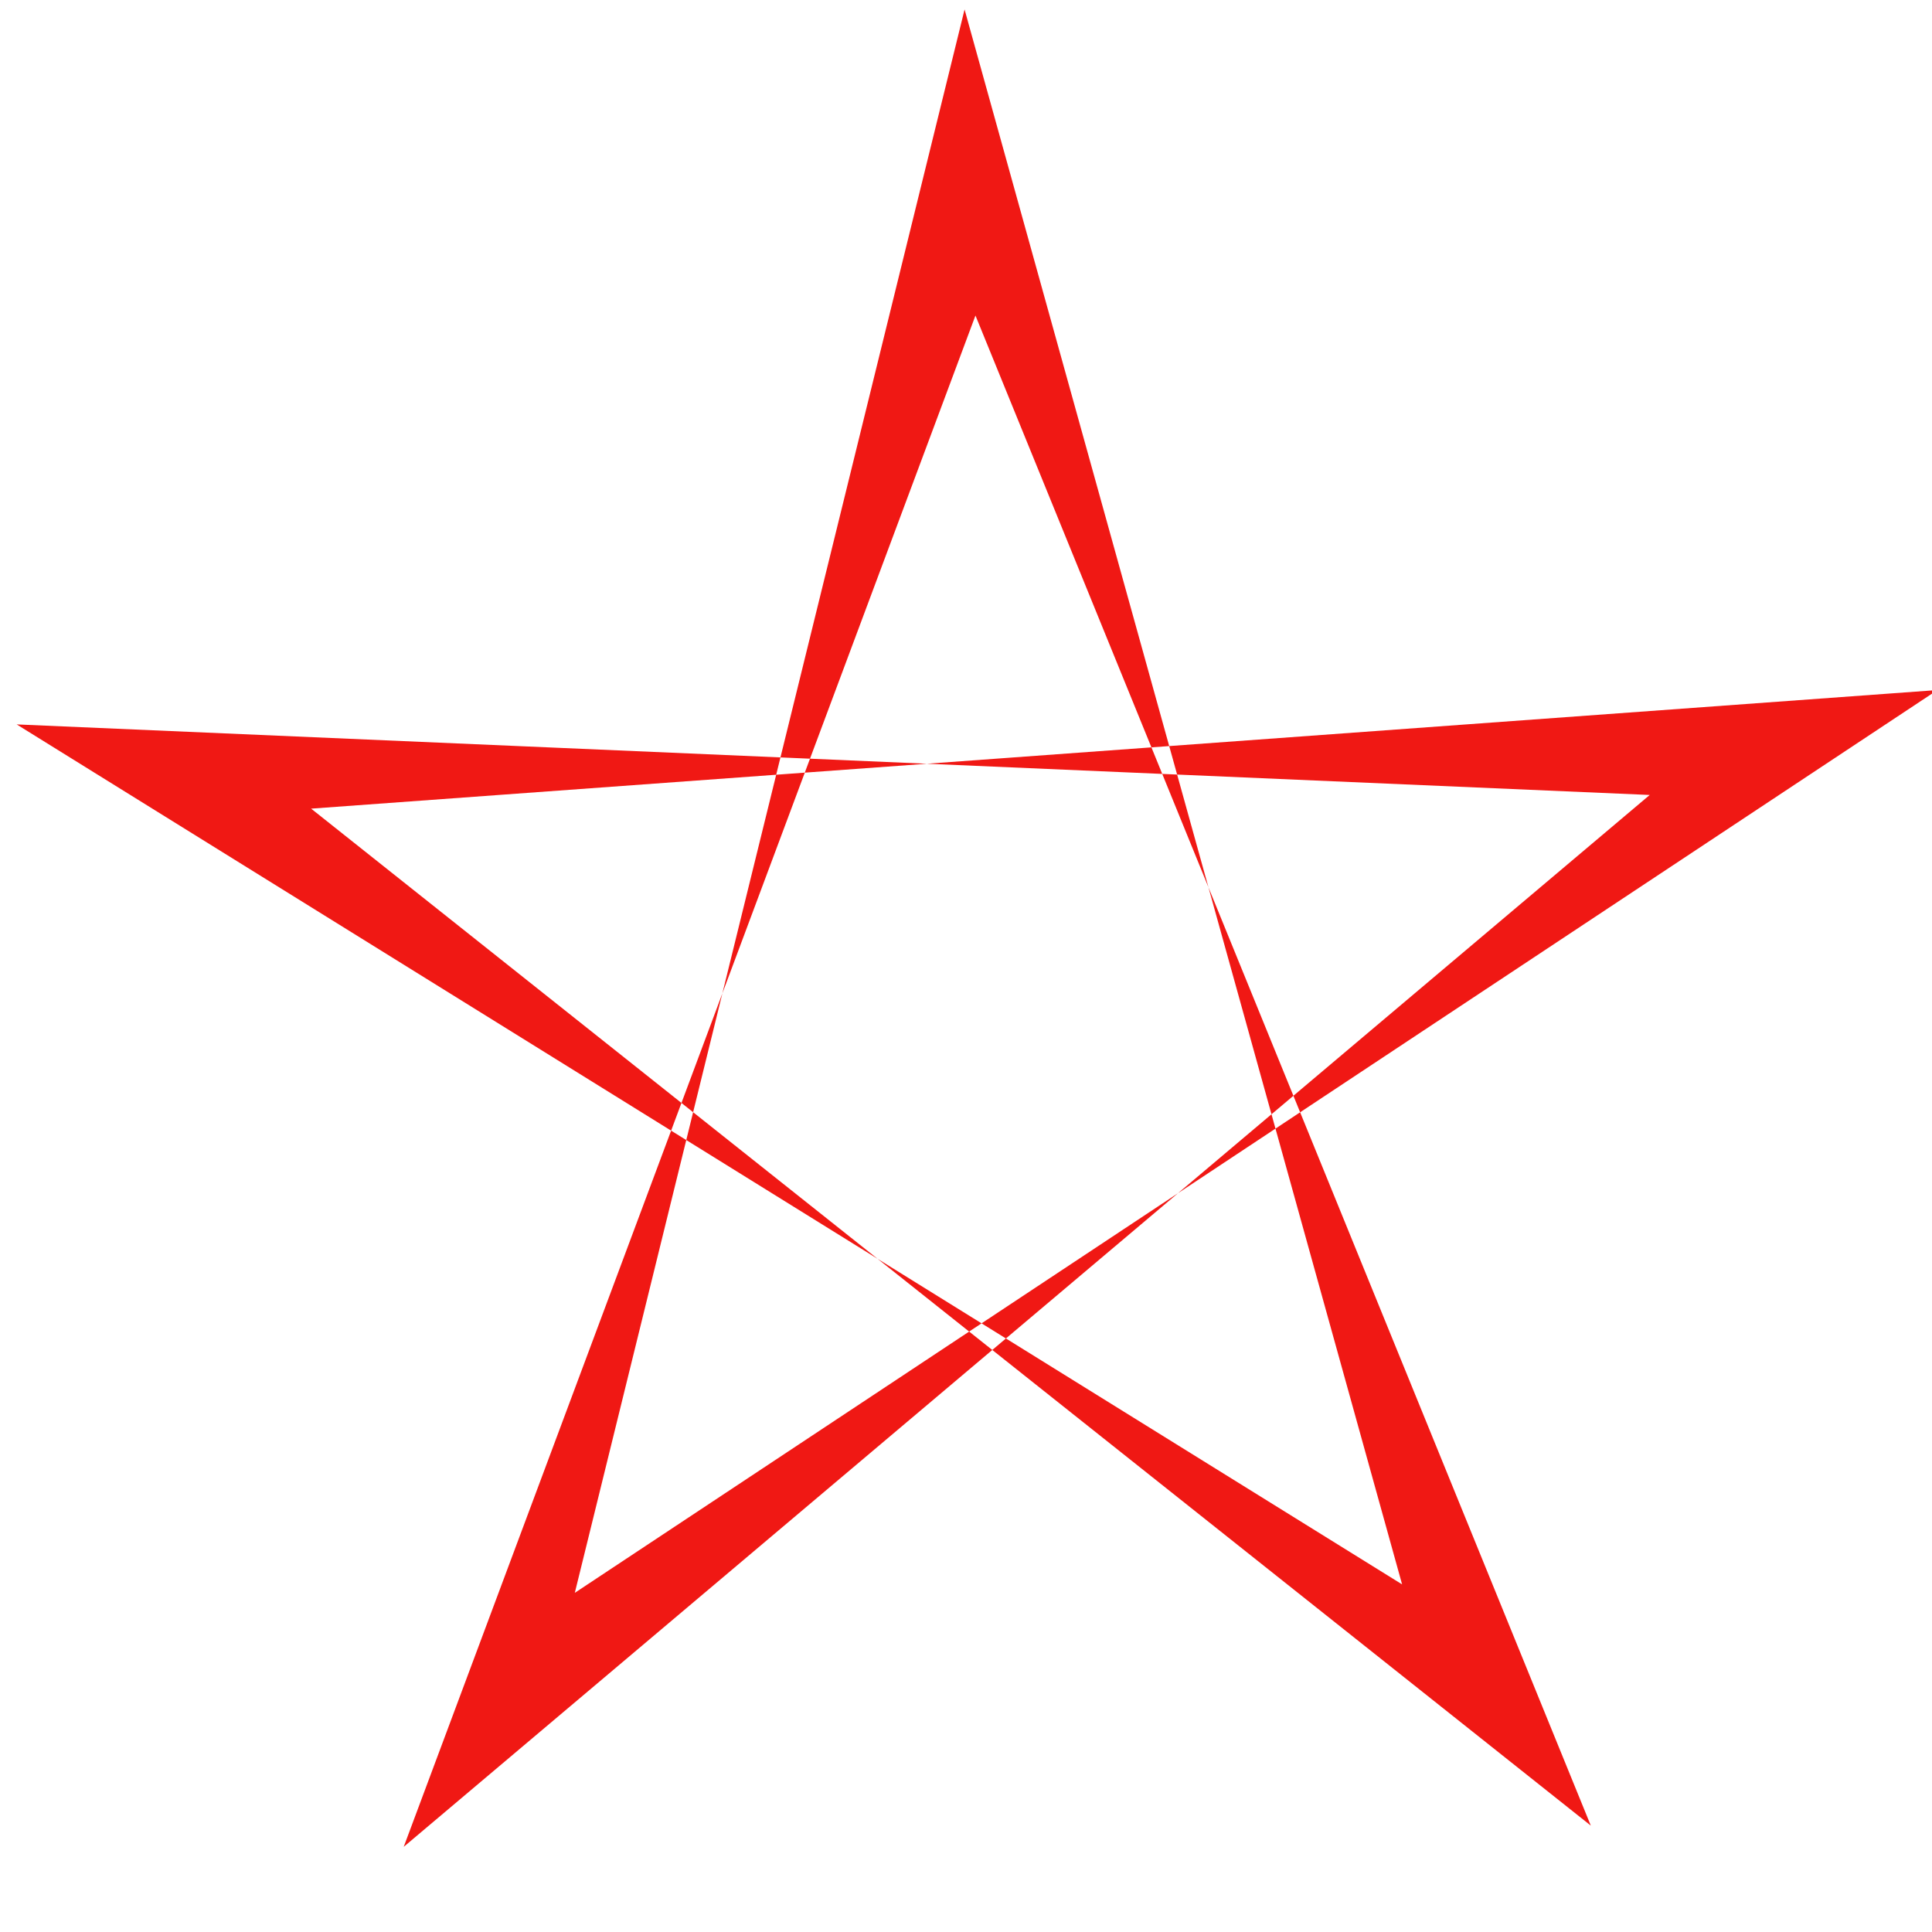
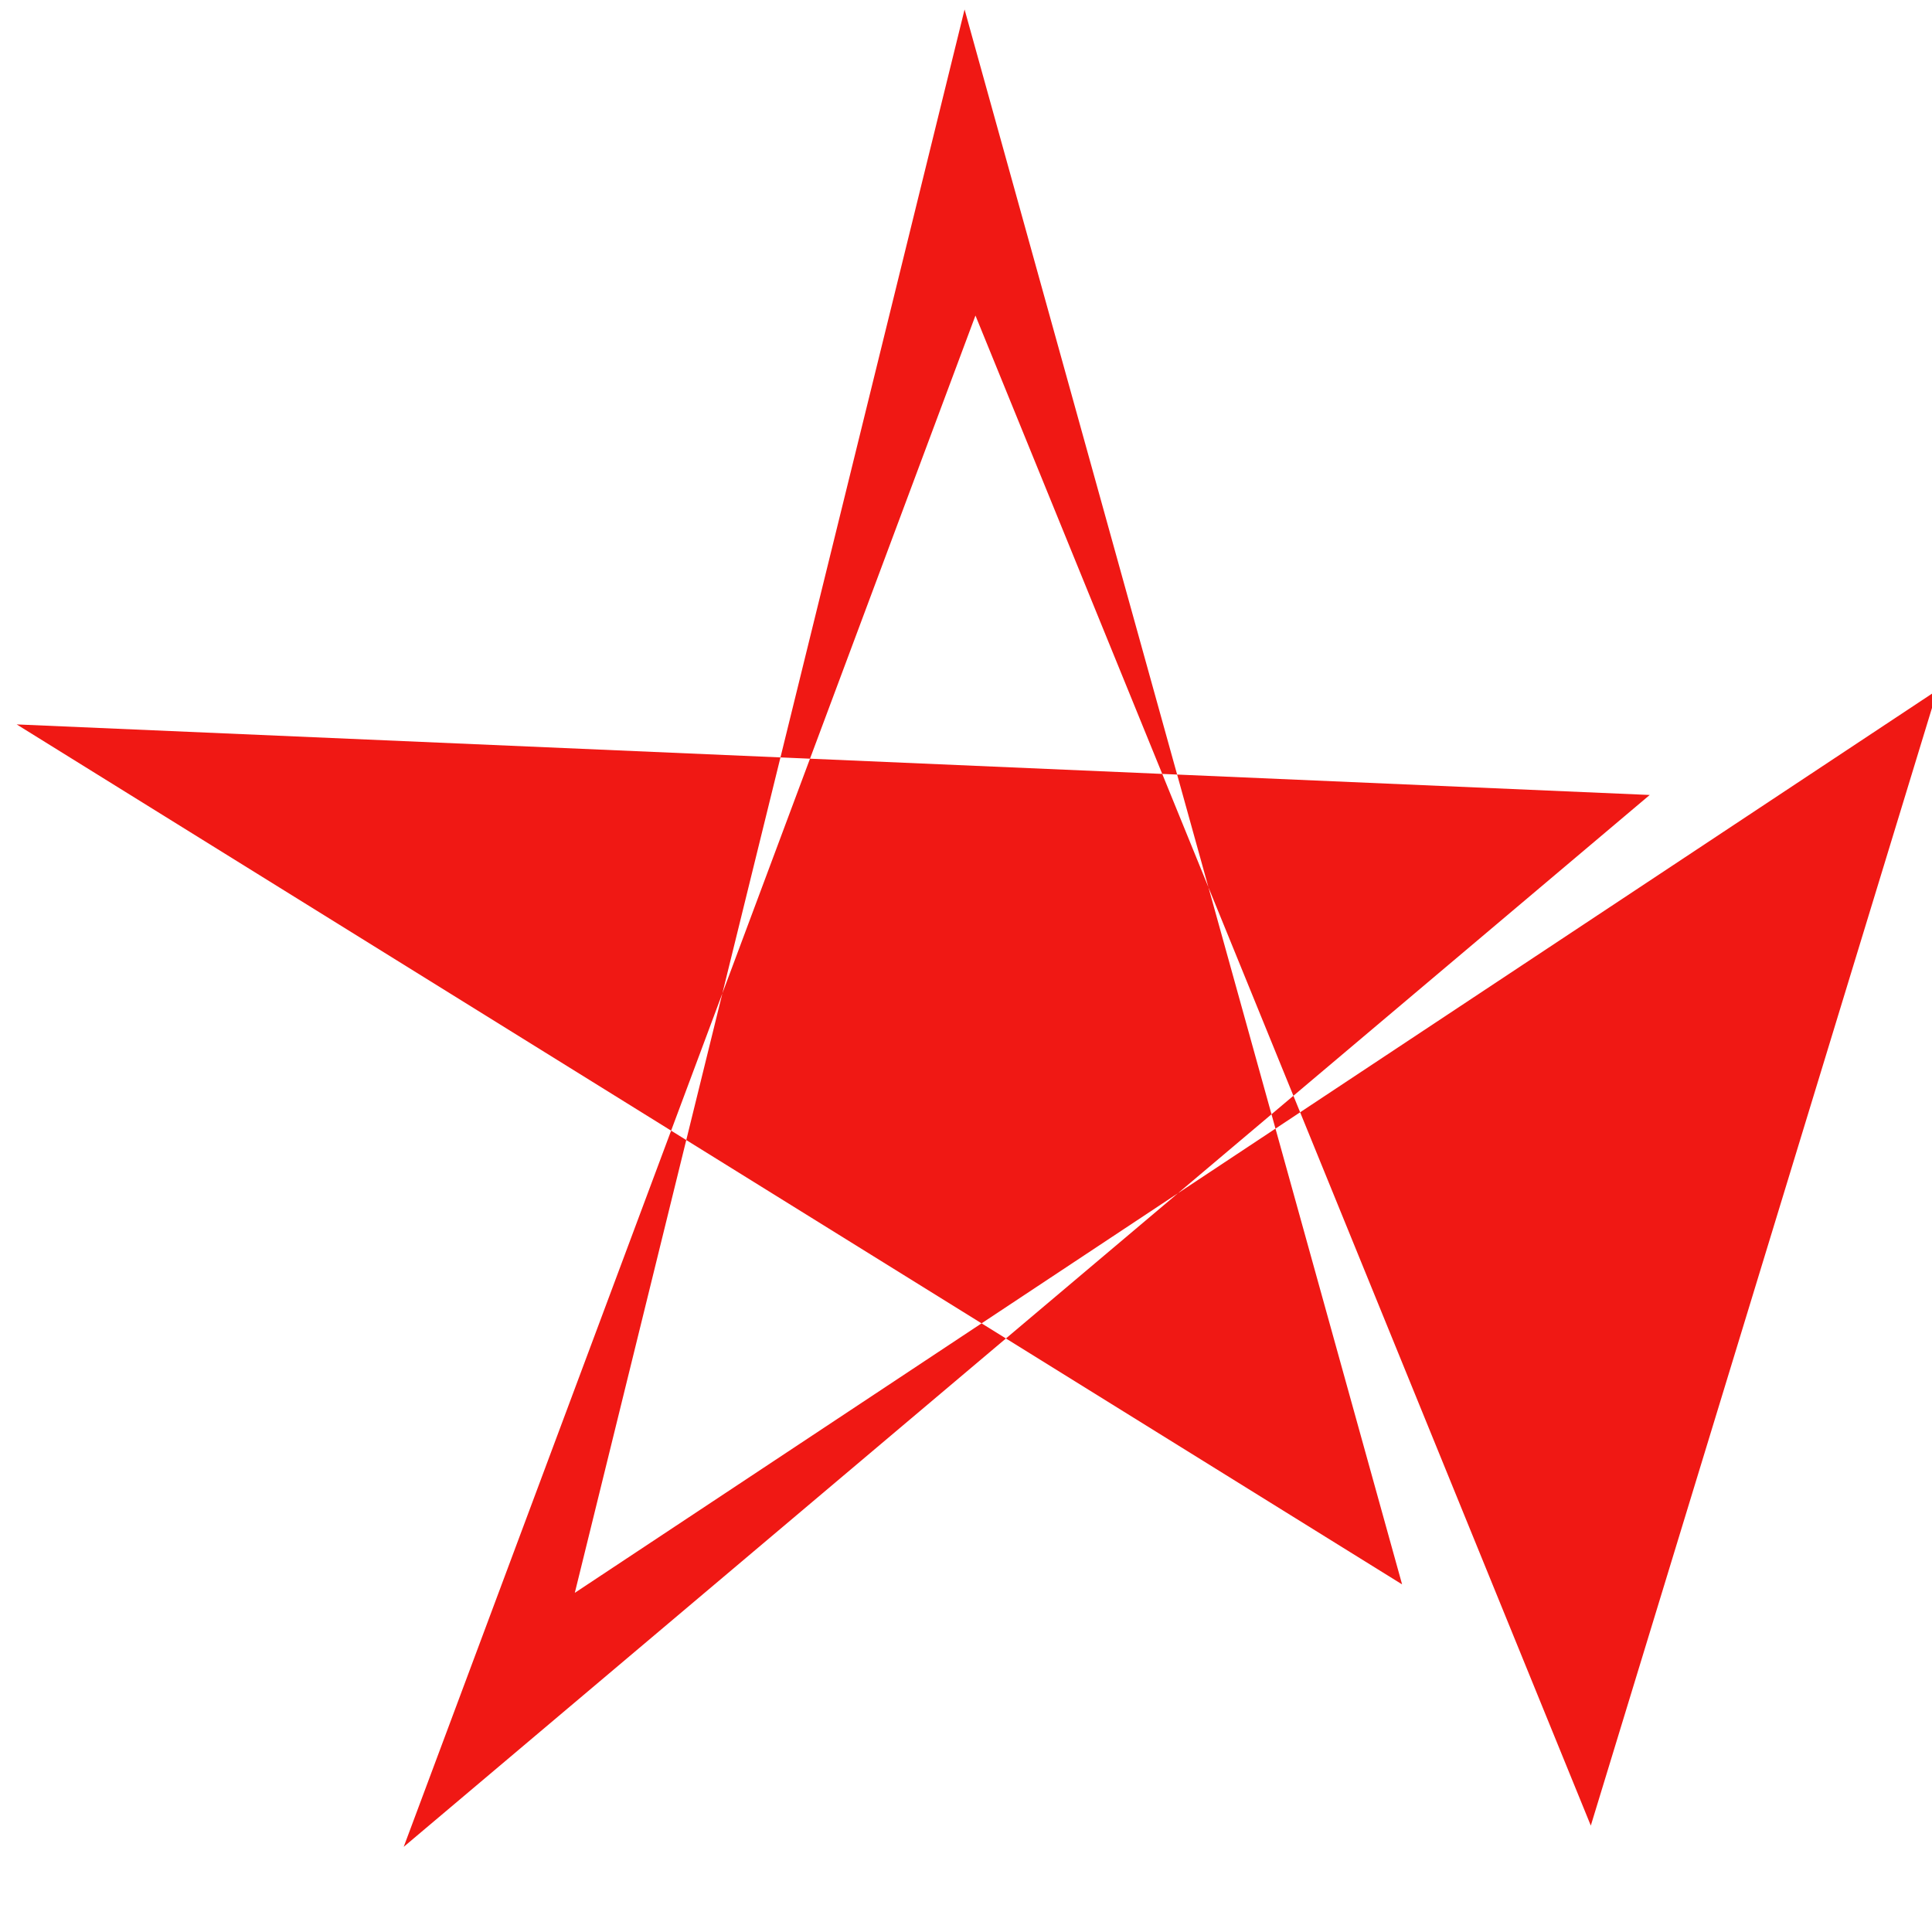
<svg xmlns="http://www.w3.org/2000/svg" version="1.0" width="100%" height="100%" viewBox="0 0 300 300" preserveAspectRatio="true" id="svg2">
  <title>Quelorant Media</title>
  <defs id="defs4" />
  <g transform="matrix(6.02308e-2,0,0,6.02308e-2,1.938,246.115)" id="layer1">
-     <path d="M 4069.044,620.353 L 2482.624,-3272.728 L 1008.616,675.107 L 4220.926,-2036.696 L 10.818,-2218.613 L 3582.554,-1.519 L 2454.573,-4061.784 L 1449.718,20.259 L 4962.694,-2307.206 L 769.923,-2001.46 L 4069.044,620.353 z " style="fill:#f01814;fill-opacity:1;fill-rule:evenodd;stroke:#000000;stroke-width:34.457;stroke-linecap:butt;stroke-linejoin:miter;stroke-miterlimit:4;stroke-dasharray:none;stroke-opacity:0" id="path1331" />
+     <path d="M 4069.044,620.353 L 2482.624,-3272.728 L 1008.616,675.107 L 4220.926,-2036.696 L 10.818,-2218.613 L 3582.554,-1.519 L 2454.573,-4061.784 L 1449.718,20.259 L 4962.694,-2307.206 L 4069.044,620.353 z " style="fill:#f01814;fill-opacity:1;fill-rule:evenodd;stroke:#000000;stroke-width:34.457;stroke-linecap:butt;stroke-linejoin:miter;stroke-miterlimit:4;stroke-dasharray:none;stroke-opacity:0" id="path1331" />
  </g>
</svg>